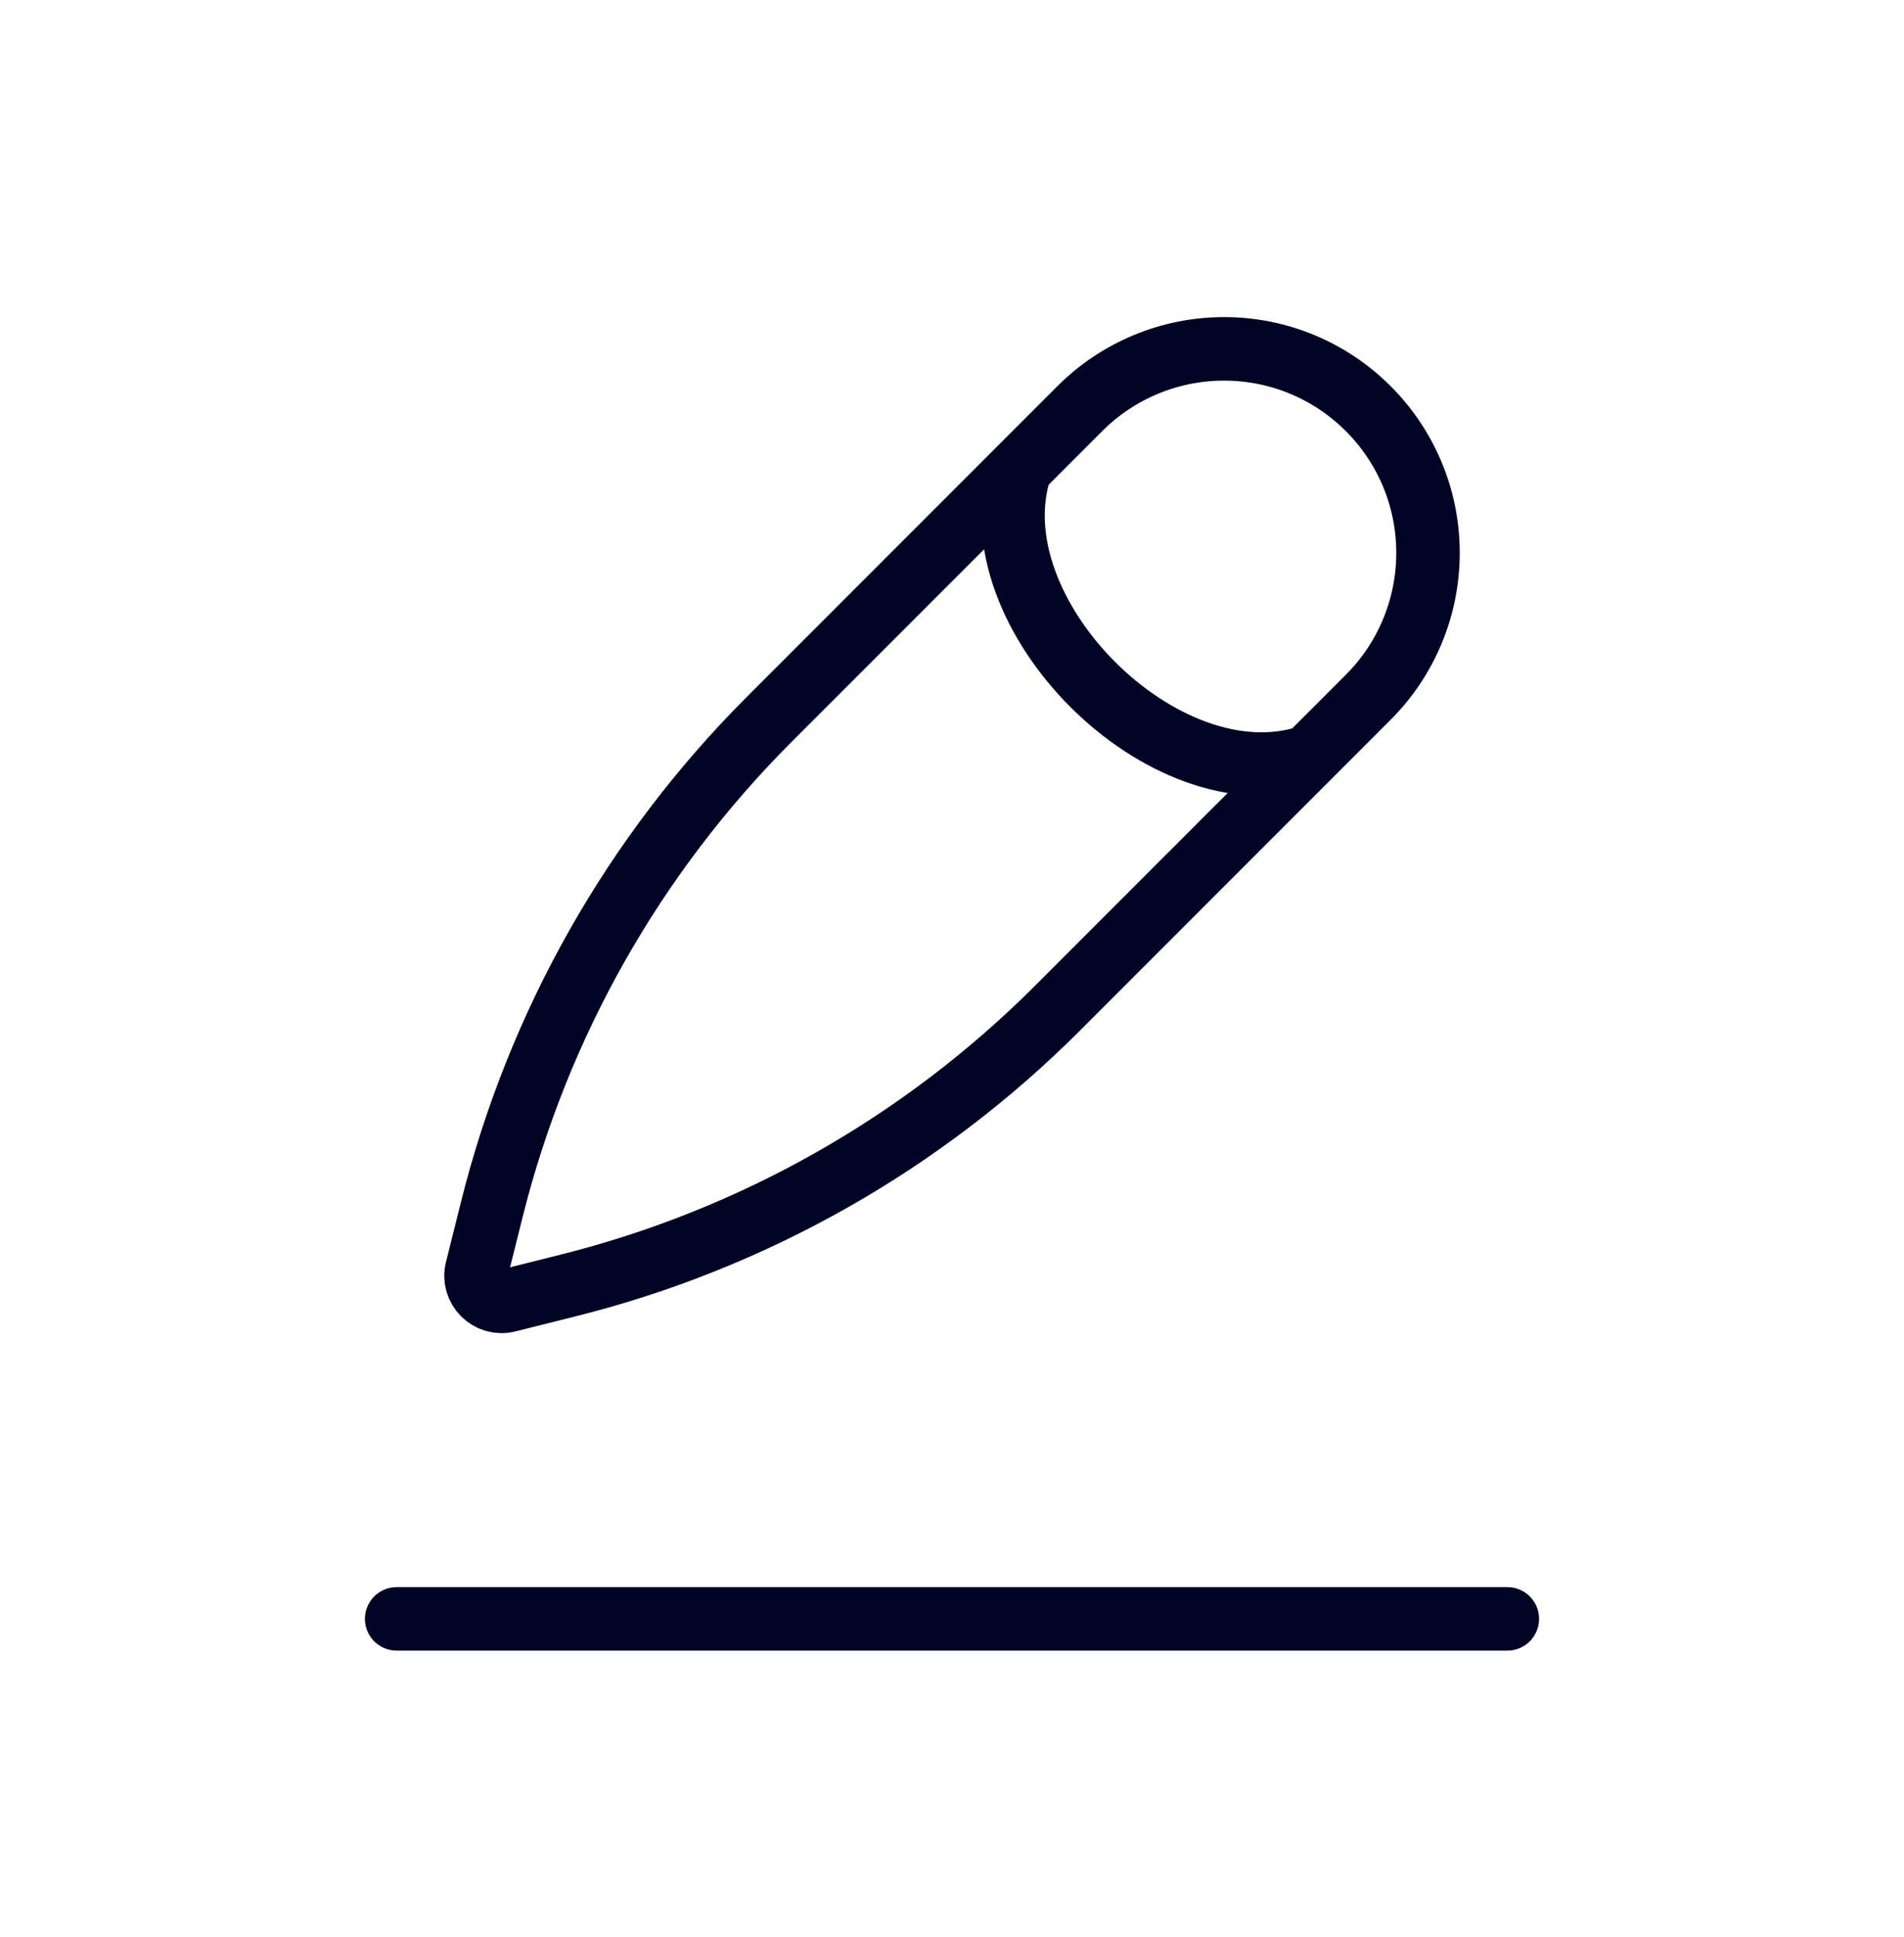
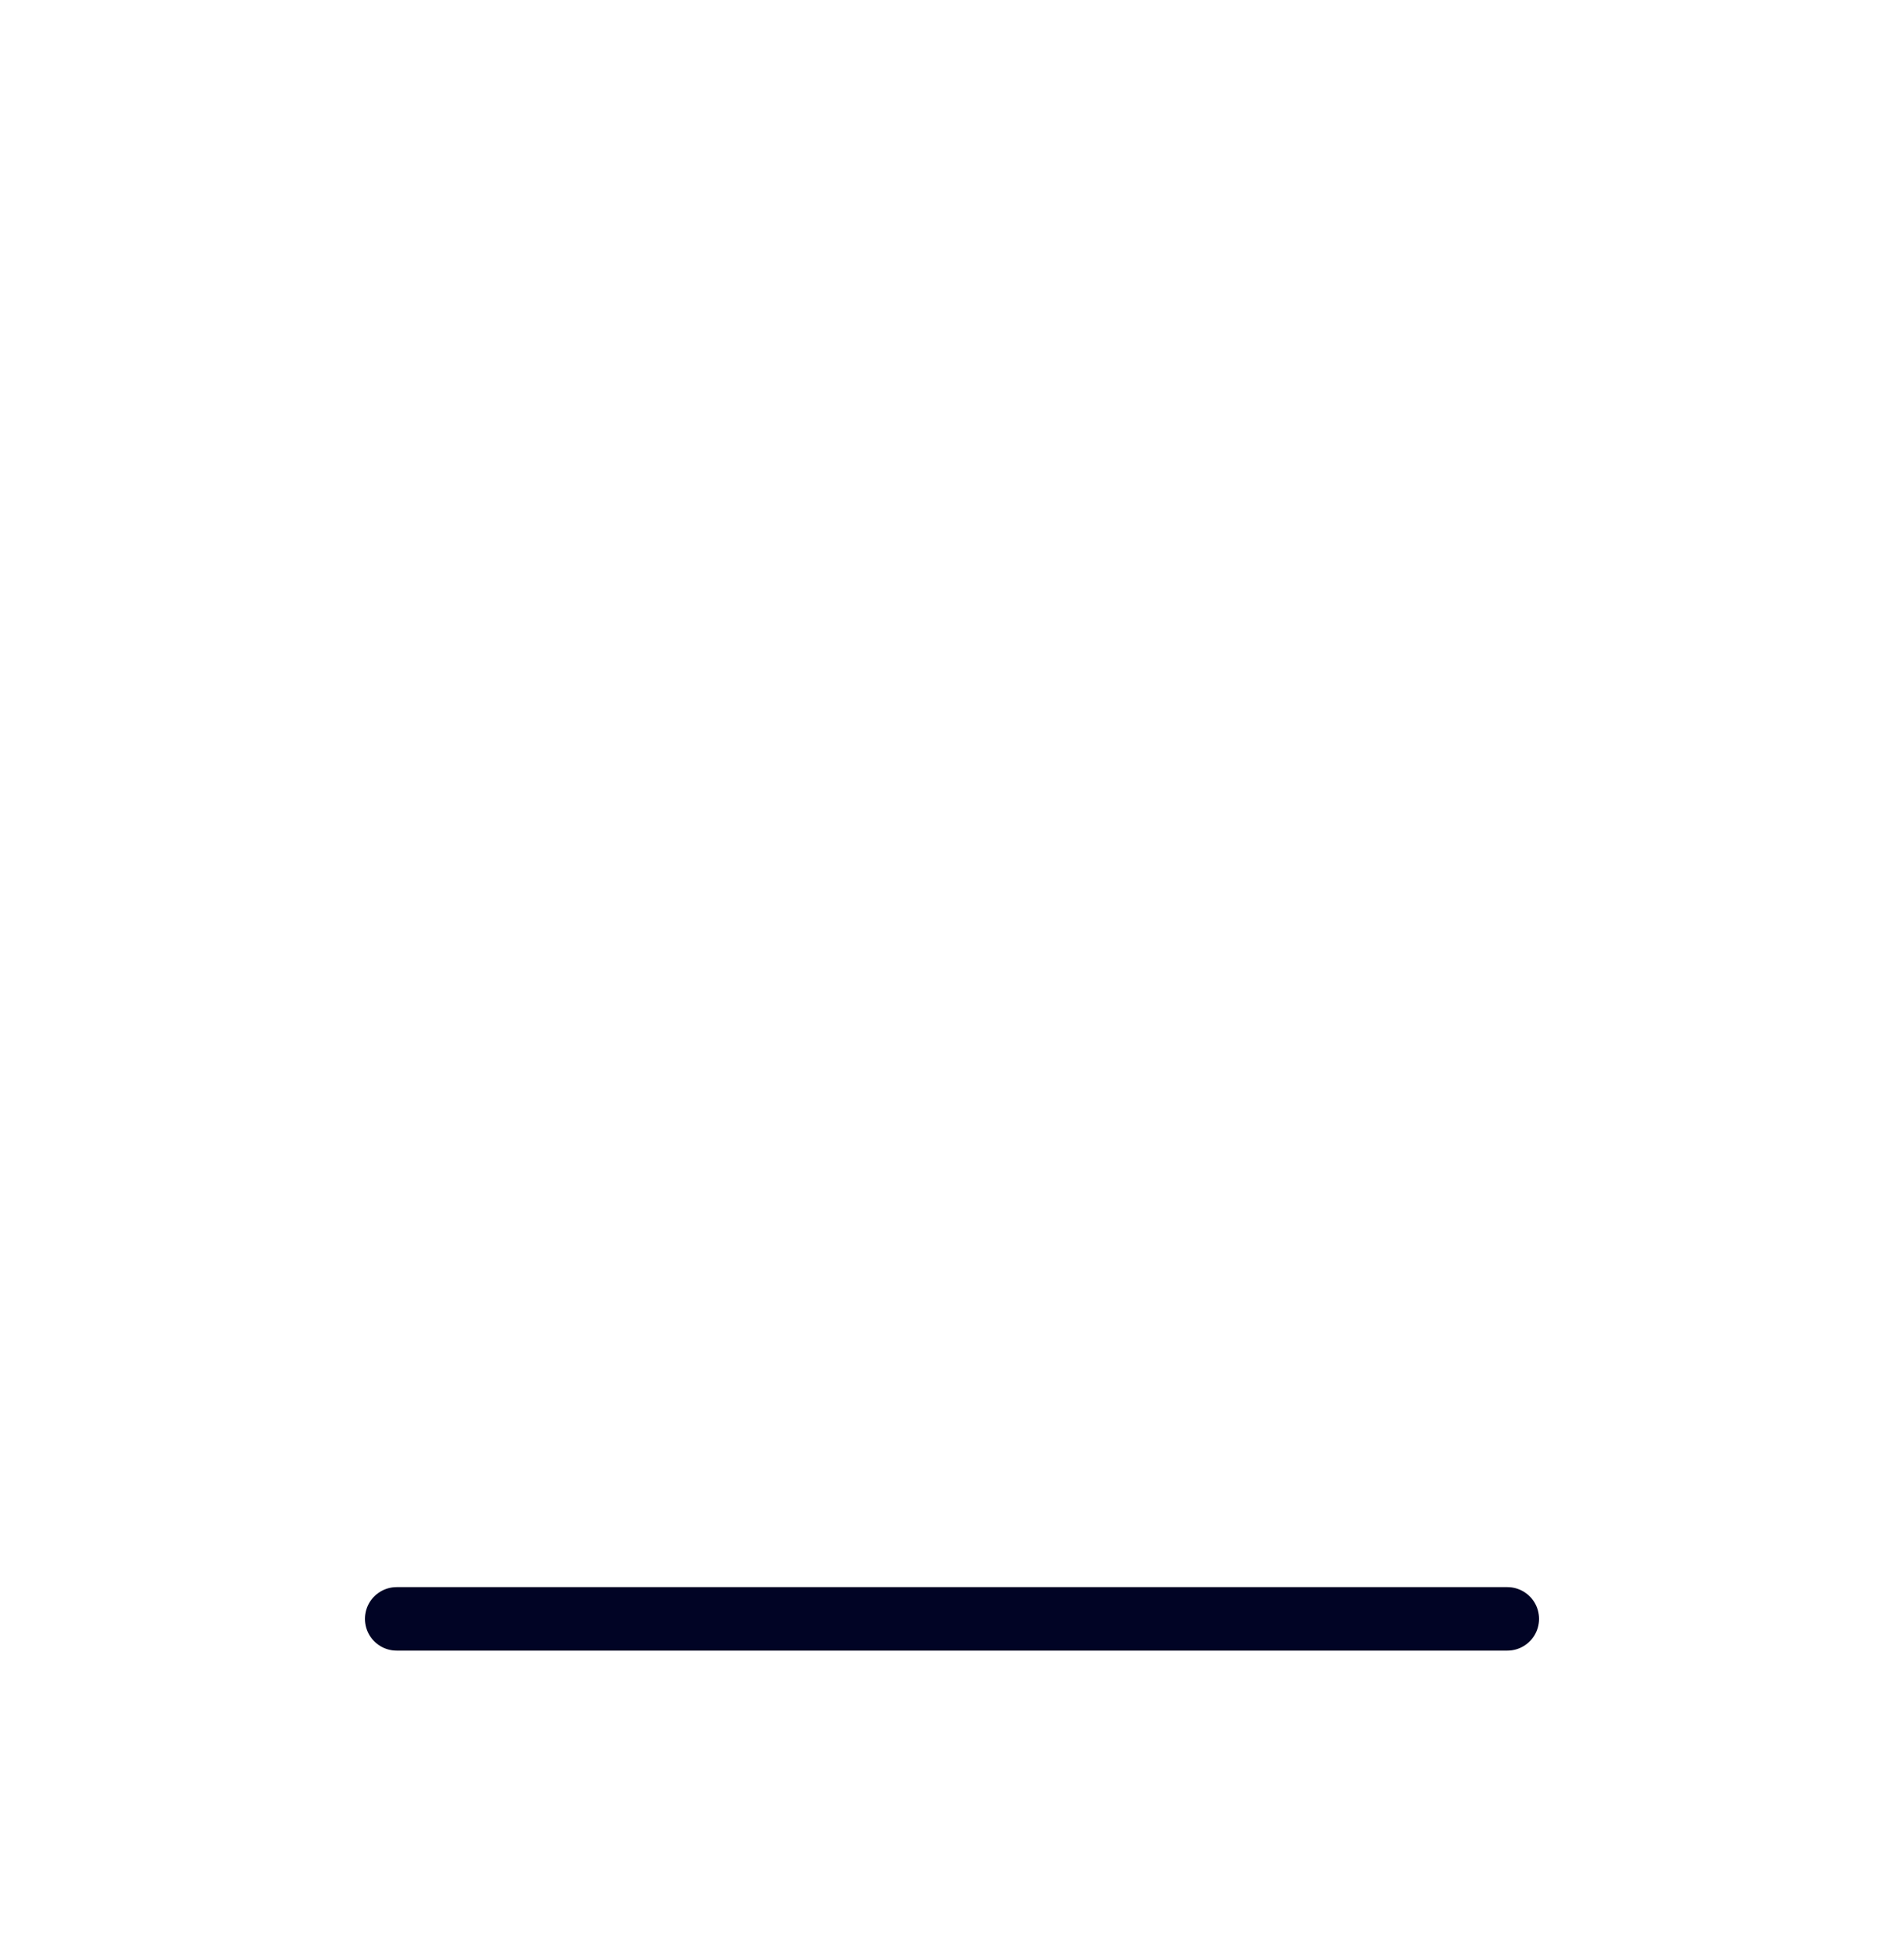
<svg xmlns="http://www.w3.org/2000/svg" width="60" height="61" viewBox="0 0 60 61" fill="none">
-   <path d="M41.25 23.828C36.705 25.343 30.645 19.283 32.16 14.738M34.027 12.871L24.235 22.663C19.978 26.92 16.958 32.254 15.498 38.094L15.025 39.987C14.877 40.577 15.412 41.111 16.001 40.964L17.894 40.49C23.734 39.03 29.068 36.01 33.325 31.753L43.117 21.961C44.323 20.756 45 19.121 45 17.416C45 13.866 42.122 10.988 38.572 10.988C36.867 10.988 35.233 11.665 34.027 12.871Z" stroke="#010425" stroke-width="2" />
  <path d="M47.5 50.988H12.5" stroke="#010425" stroke-width="2" stroke-linecap="round" stroke-linejoin="round" />
</svg>